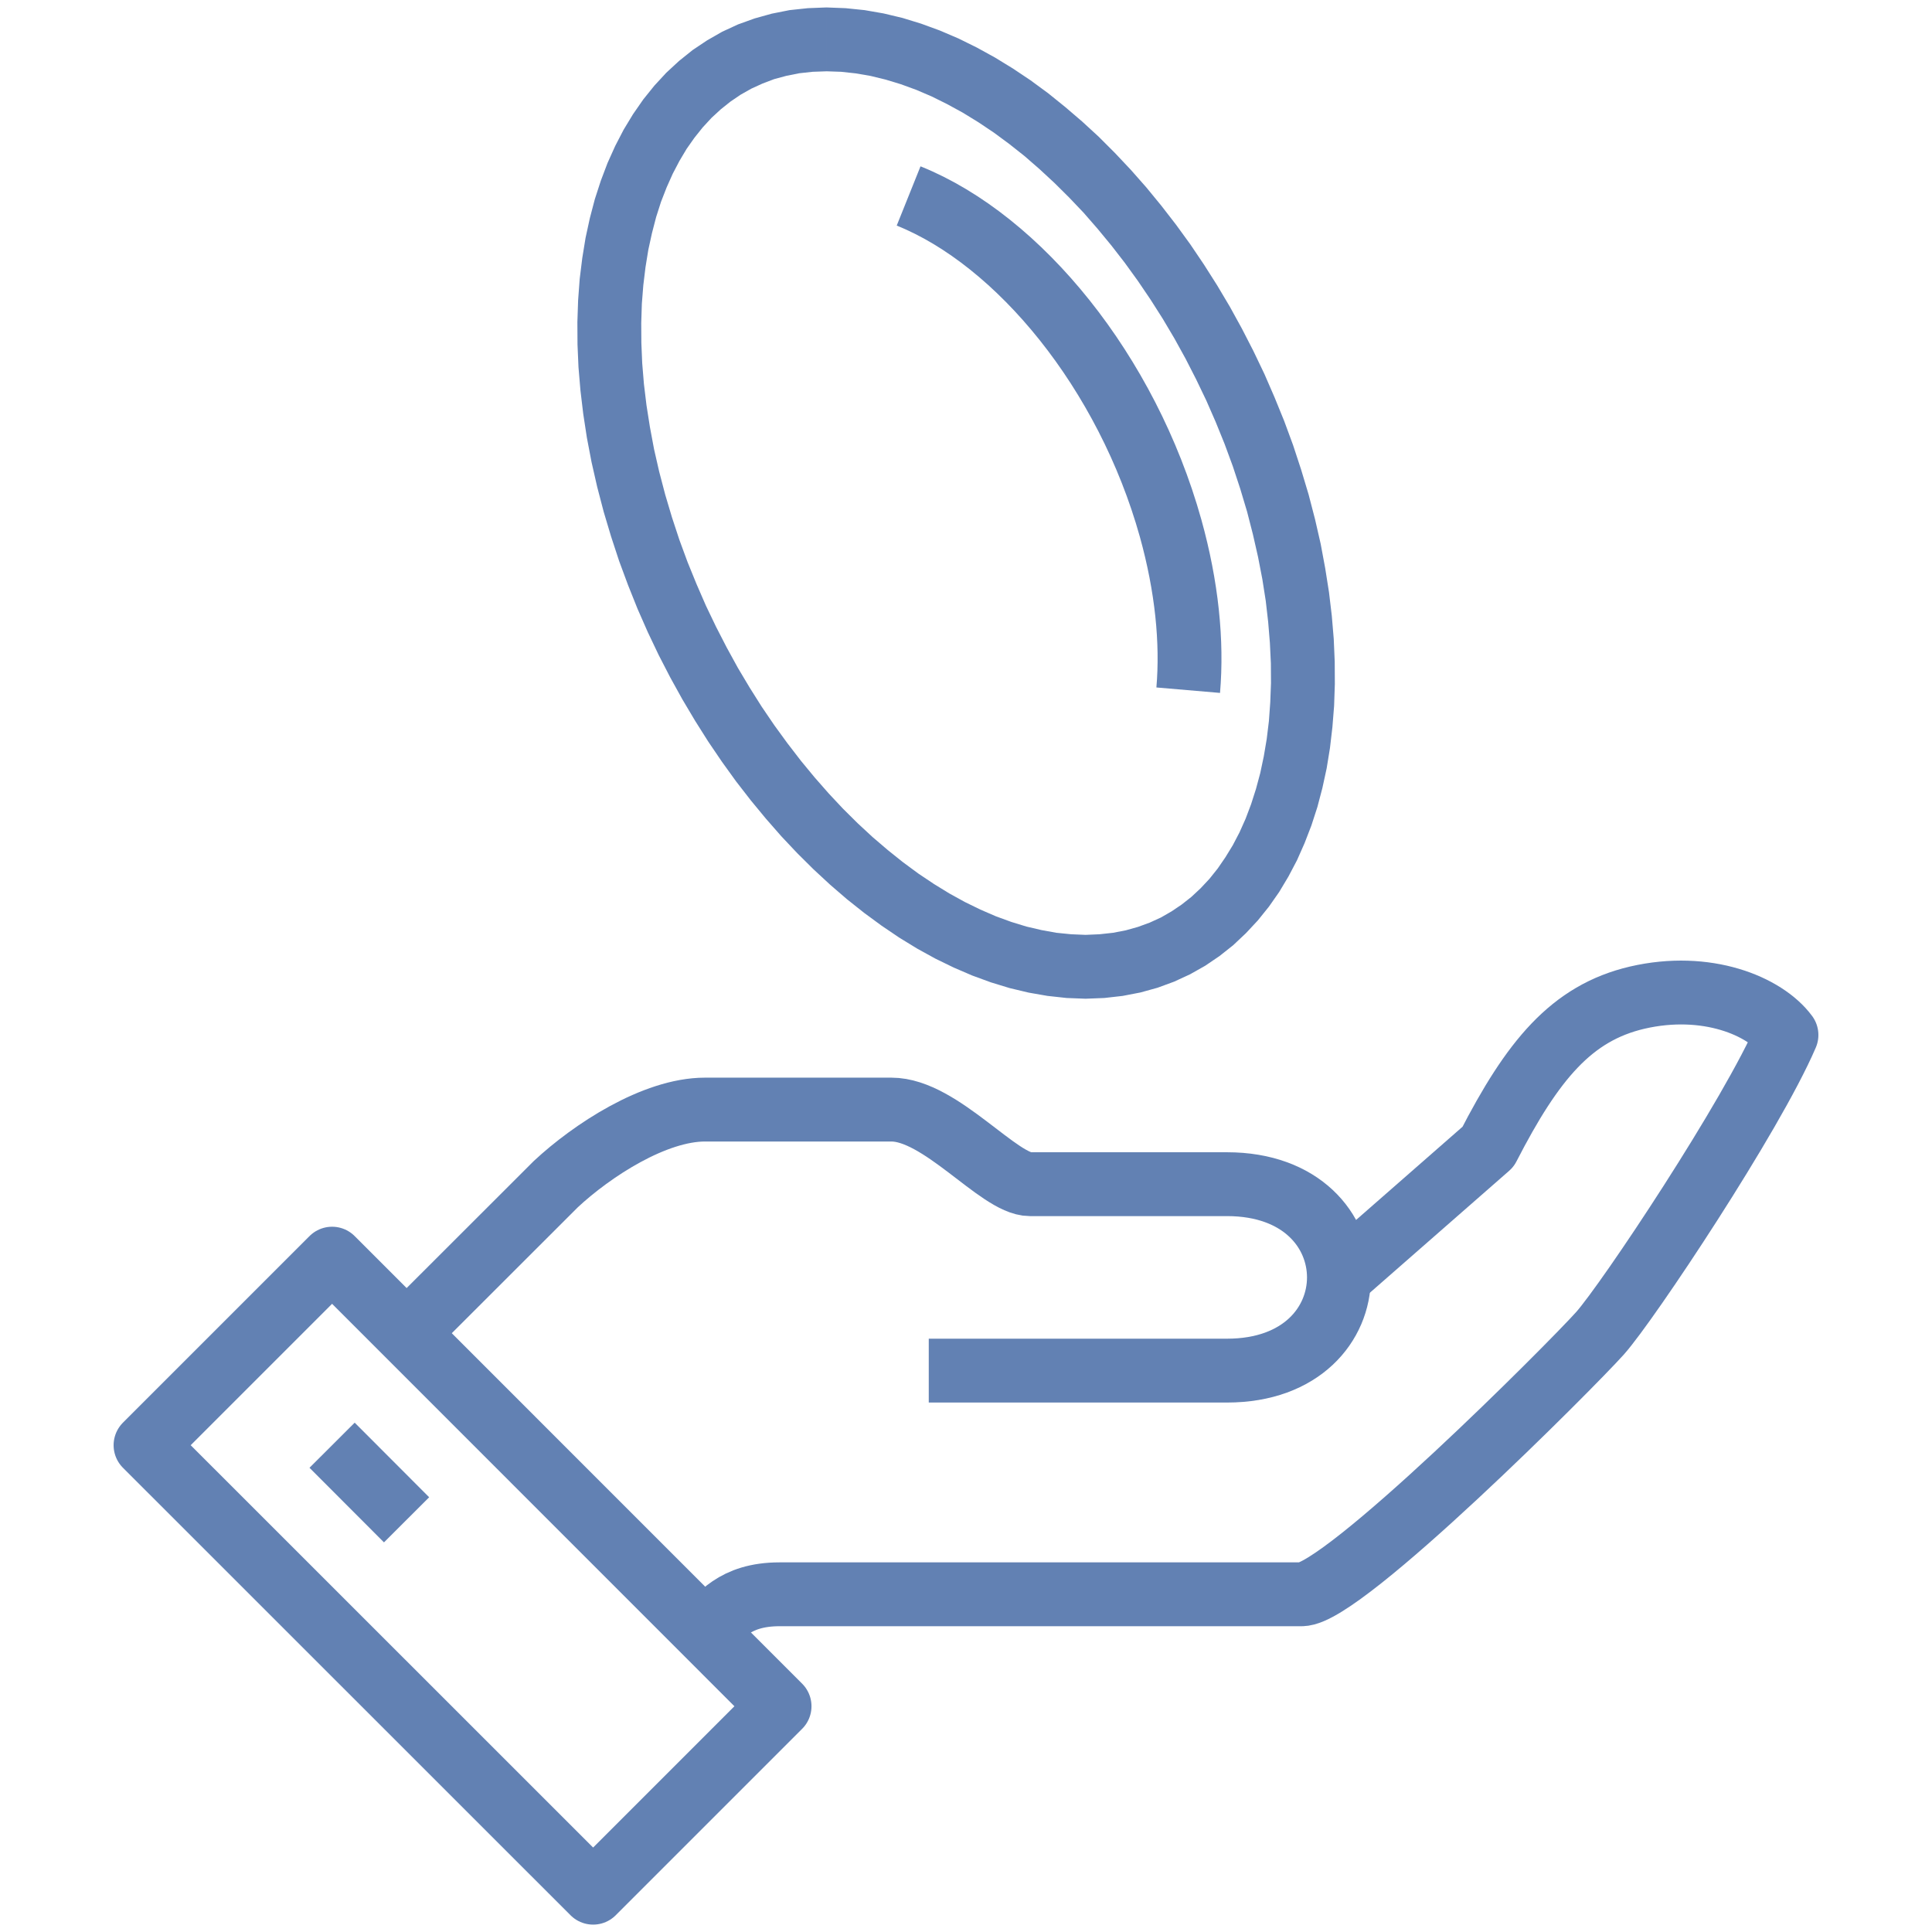
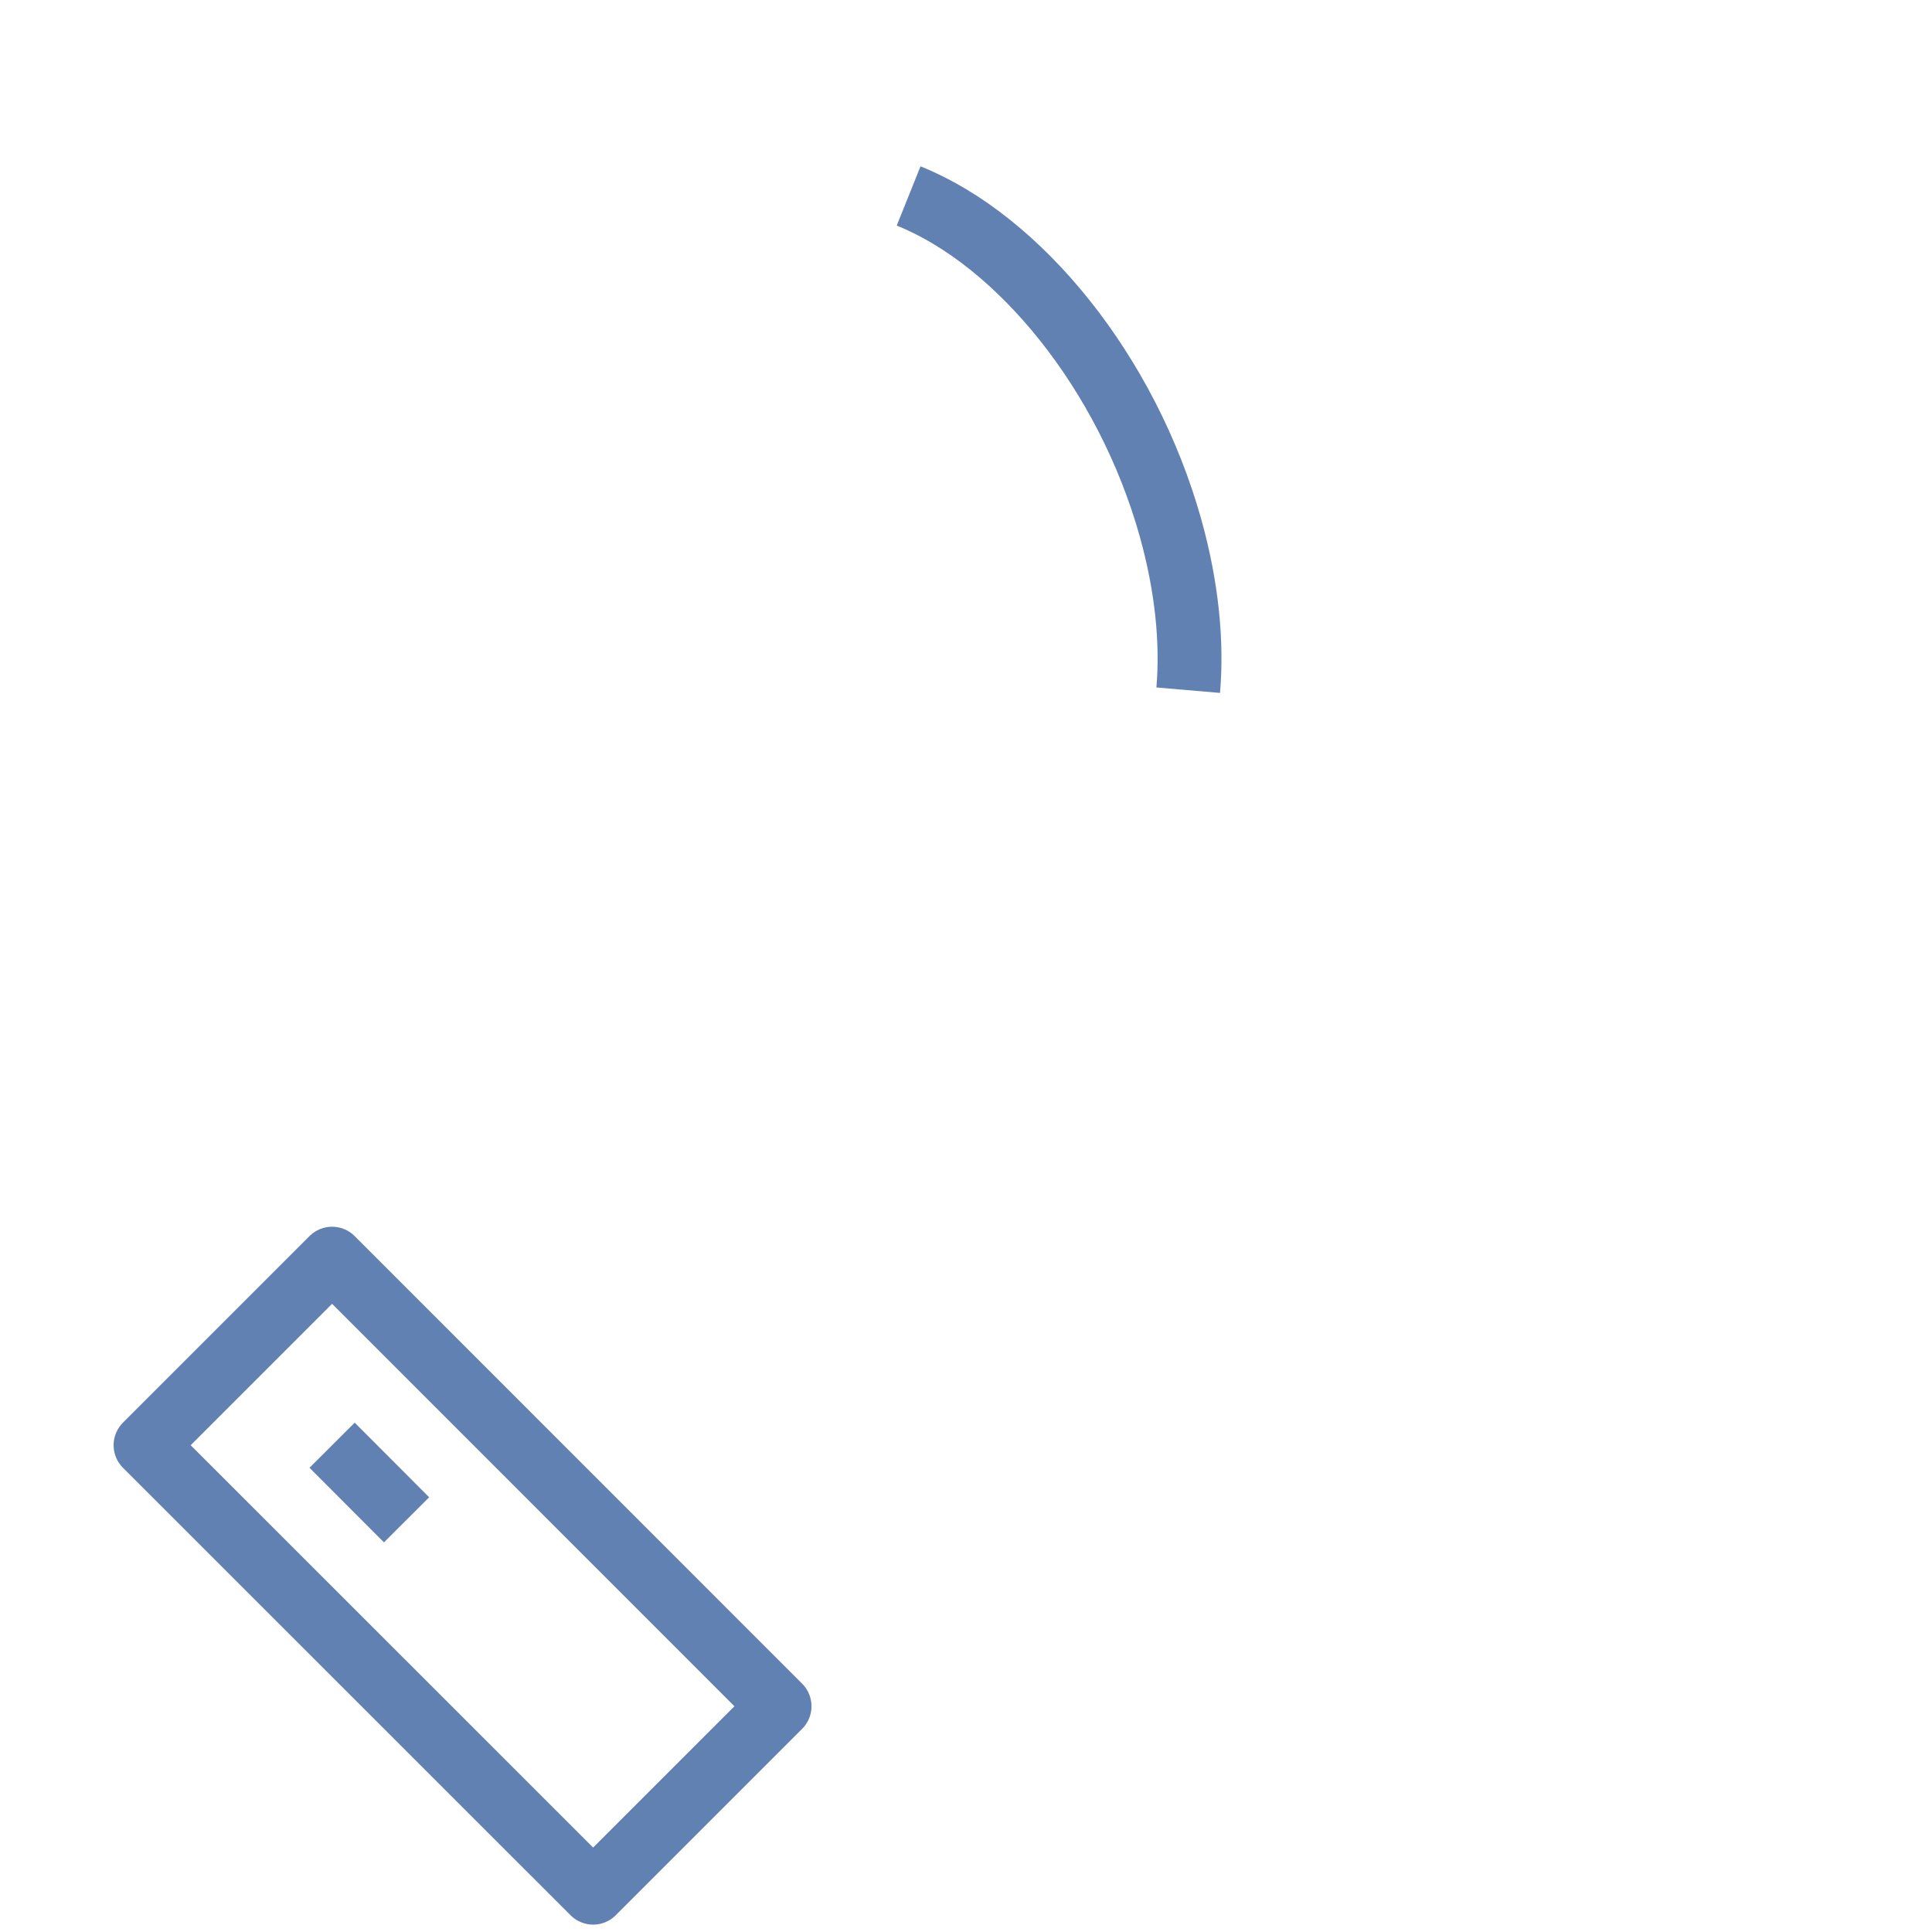
<svg xmlns="http://www.w3.org/2000/svg" xml:space="preserve" width="732px" height="732px" version="1.1" style="shape-rendering:geometricPrecision; text-rendering:geometricPrecision; image-rendering:optimizeQuality; fill-rule:evenodd; clip-rule:evenodd" viewBox="0 0 158.24 158.24">
  <defs>
    <style type="text/css">
   
    .str1 {stroke:#6281B3;stroke-width:5.23;stroke-linejoin:round;stroke-miterlimit:10}
    .str0 {stroke:#6281B3;stroke-width:5.23;stroke-linejoin:round;stroke-miterlimit:10}
    .fil3 {fill:none}
    .fil1 {fill:none;fill-rule:nonzero}
    .fil2 {fill:#6281B3;fill-rule:nonzero}
    .fil0 {fill:#FEFEFE;fill-opacity:0}
   
  </style>
  </defs>
  <g id="Layer_x0020_1">
    <polygon class="fil0" points="0,0 158.24,0 158.24,158.24 0,158.24 " />
    <g id="_1821894513296">
      <g>
-         <path class="fil1 str0" d="M57.74 133.64c1.17,-1.17 2.37,-3.06 6.11,-3.06 3.74,0 39.02,0 42.76,0 3.39,0 22.06,-18.72 24.44,-21.38 2.28,-2.56 12.45,-17.84 15.27,-24.43 -1.77,-2.39 -6.56,-4.37 -12.22,-3.06 -5.4,1.26 -8.58,5.14 -12.22,12.22l-12.21 10.69" />
-         <path class="fil1 str0" d="M76.07 112.26c0,0 21.38,0 24.43,0 12.22,0 12.22,-15.27 0,-15.27 -3.05,0 -7.64,0 -16.14,0 -2.54,0 -7.31,-6.11 -11.35,-6.11 -1.79,0 -11.14,0 -15.27,0 -4.13,0 -9.25,3.34 -12.22,6.11 -4.58,4.57 -12.22,12.21 -12.22,12.21" />
        <polygon class="fil1 str0" points="48.58,155.02 63.85,139.75 27.2,103.09 11.92,118.37 " />
        <line class="fil1 str0" x1="27.2" y1="118.37" x2="33.3" y2="124.48" />
      </g>
      <g>
        <g>
-           <path class="fil2" d="M107.18 40.5l-5.04 1.4 0 0 -0.56 -1.87 -0.61 -1.85 -0.67 -1.82 -0.73 -1.8 -0.77 -1.76 -0.83 -1.73 -0.87 -1.7 -0.91 -1.65 -0.96 -1.62 -1 -1.57 -1.03 -1.52 -1.07 -1.48 -1.1 -1.42 -1.13 -1.37 -1.15 -1.32 -1.19 -1.25 -1.2 -1.19 -1.22 -1.13 -1.23 -1.07 -1.25 -0.99 -1.26 -0.93 -1.27 -0.85 -1.27 -0.78 -1.28 -0.7 -1.27 -0.63 -1.26 -0.54 -1.26 -0.46 -1.25 -0.38 -1.23 -0.3 -1.22 -0.21 -1.2 -0.13 -1.18 -0.04 -0.01 -5.23 1.56 0.06 1.56 0.16 1.55 0.27 1.55 0.37 1.53 0.47 1.53 0.56 1.52 0.65 1.5 0.74 1.49 0.82 1.47 0.9 1.45 0.97 1.43 1.05 1.4 1.13 1.39 1.19 1.36 1.25 1.33 1.33 1.3 1.38 1.27 1.44 1.23 1.5 1.2 1.55 1.17 1.61 1.12 1.66 1.08 1.7 1.04 1.75 0.99 1.8 0.94 1.83 0.9 1.88 0.83 1.91 0.79 1.94 0.73 1.98 0.66 2.01 0.61 2.03 0 0zm0 0c0.38,1.39 -0.43,2.83 -1.82,3.22 -1.39,0.39 -2.84,-0.43 -3.22,-1.82l5.04 -1.4zm-18.27 41.3l0 -5.23 0 0 1.15 -0.05 1.1 -0.12 1.04 -0.2 1 -0.28 0.96 -0.35 0.92 -0.42 0.87 -0.5 0.83 -0.56 0.8 -0.63 0.76 -0.71 0.72 -0.77 0.68 -0.85 0.63 -0.92 0.6 -0.98 0.55 -1.05 0.5 -1.12 0.45 -1.19 0.4 -1.25 0.35 -1.3 0.29 -1.37 0.24 -1.42 0.18 -1.48 0.11 -1.53 0.06 -1.57 -0.01 -1.62 -0.08 -1.67 -0.14 -1.71 -0.2 -1.74 -0.28 -1.78 -0.35 -1.81 -0.42 -1.85 -0.48 -1.87 5.04 -1.4 0.53 2.04 0.46 2.01 0.37 1.99 0.31 1.96 0.23 1.93 0.16 1.9 0.08 1.87 0.01 1.82 -0.06 1.79 -0.14 1.75 -0.2 1.71 -0.27 1.66 -0.35 1.61 -0.41 1.56 -0.49 1.51 -0.56 1.45 -0.62 1.4 -0.7 1.33 -0.76 1.27 -0.84 1.2 -0.91 1.13 -0.98 1.05 -1.04 0.98 -1.11 0.88 -1.18 0.8 -1.24 0.7 -1.3 0.6 -1.36 0.5 -1.41 0.39 -1.45 0.28 -1.5 0.17 -1.54 0.06 0 0zm0 0c-1.44,0 -2.61,-1.17 -2.61,-2.62 0,-1.44 1.17,-2.61 2.61,-2.61l0 5.23zm-39.47 -39.9l5.04 -1.4 0 0 0.56 1.88 0.61 1.85 0.67 1.82 0.73 1.79 0.77 1.77 0.83 1.73 0.87 1.69 0.91 1.66 0.96 1.61 0.99 1.57 1.04 1.53 1.07 1.47 1.1 1.43 1.13 1.37 1.15 1.31 1.18 1.26 1.2 1.19 1.22 1.13 1.24 1.06 1.25 1 1.26 0.93 1.27 0.85 1.27 0.78 1.27 0.7 1.27 0.62 1.27 0.55 1.26 0.46 1.24 0.38 1.24 0.29 1.22 0.22 1.2 0.12 1.18 0.05 0 5.23 -1.55 -0.06 -1.56 -0.17 -1.55 -0.27 -1.55 -0.37 -1.54 -0.47 -1.53 -0.56 -1.51 -0.65 -1.5 -0.73 -1.49 -0.82 -1.47 -0.9 -1.45 -0.98 -1.43 -1.05 -1.41 -1.12 -1.38 -1.19 -1.36 -1.26 -1.33 -1.32 -1.3 -1.38 -1.27 -1.45 -1.23 -1.49 -1.21 -1.56 -1.16 -1.61 -1.12 -1.65 -1.08 -1.71 -1.04 -1.75 -0.99 -1.79 -0.95 -1.84 -0.89 -1.87 -0.84 -1.91 -0.78 -1.95 -0.73 -1.97 -0.66 -2.01 -0.61 -2.04 0 0zm0 0c-0.39,-1.39 0.43,-2.83 1.82,-3.22 1.39,-0.38 2.83,0.43 3.22,1.82l-5.04 1.4zm18.26 -41.29l0.01 5.23 0 0 -1.15 0.04 -1.1 0.12 -1.05 0.21 -1 0.27 -0.95 0.36 -0.92 0.42 -0.87 0.49 -0.84 0.57 -0.79 0.63 -0.76 0.7 -0.72 0.78 -0.68 0.85 -0.64 0.91 -0.59 0.99 -0.55 1.05 -0.5 1.12 -0.46 1.18 -0.4 1.25 -0.34 1.31 -0.3 1.37 -0.23 1.42 -0.18 1.48 -0.12 1.52 -0.05 1.58 0.01 1.62 0.07 1.67 0.14 1.7 0.21 1.74 0.28 1.78 0.34 1.82 0.42 1.84 0.49 1.87 -5.04 1.4 -0.53 -2.03 -0.46 -2.02 -0.38 -1.99 -0.3 -1.96 -0.23 -1.93 -0.16 -1.9 -0.08 -1.86 -0.01 -1.83 0.06 -1.79 0.13 -1.75 0.21 -1.7 0.27 -1.66 0.35 -1.61 0.41 -1.56 0.49 -1.51 0.55 -1.45 0.63 -1.4 0.69 -1.33 0.77 -1.27 0.84 -1.21 0.91 -1.13 0.97 -1.05 1.05 -0.97 1.11 -0.89 1.18 -0.79 1.24 -0.71 1.3 -0.6 1.36 -0.49 1.4 -0.39 1.46 -0.29 1.5 -0.16 1.53 -0.06 0 0zm0 0c1.45,0 2.62,1.17 2.62,2.61 0,1.45 -1.17,2.62 -2.61,2.62l-0.01 -5.23z" />
-         </g>
+           </g>
        <path class="fil3 str1" d="M74.42 16.05c9.04,3.63 17.89,14.44 21.46,27.22 1.33,4.78 1.78,9.29 1.44,13.26" />
      </g>
    </g>
  </g>
</svg>